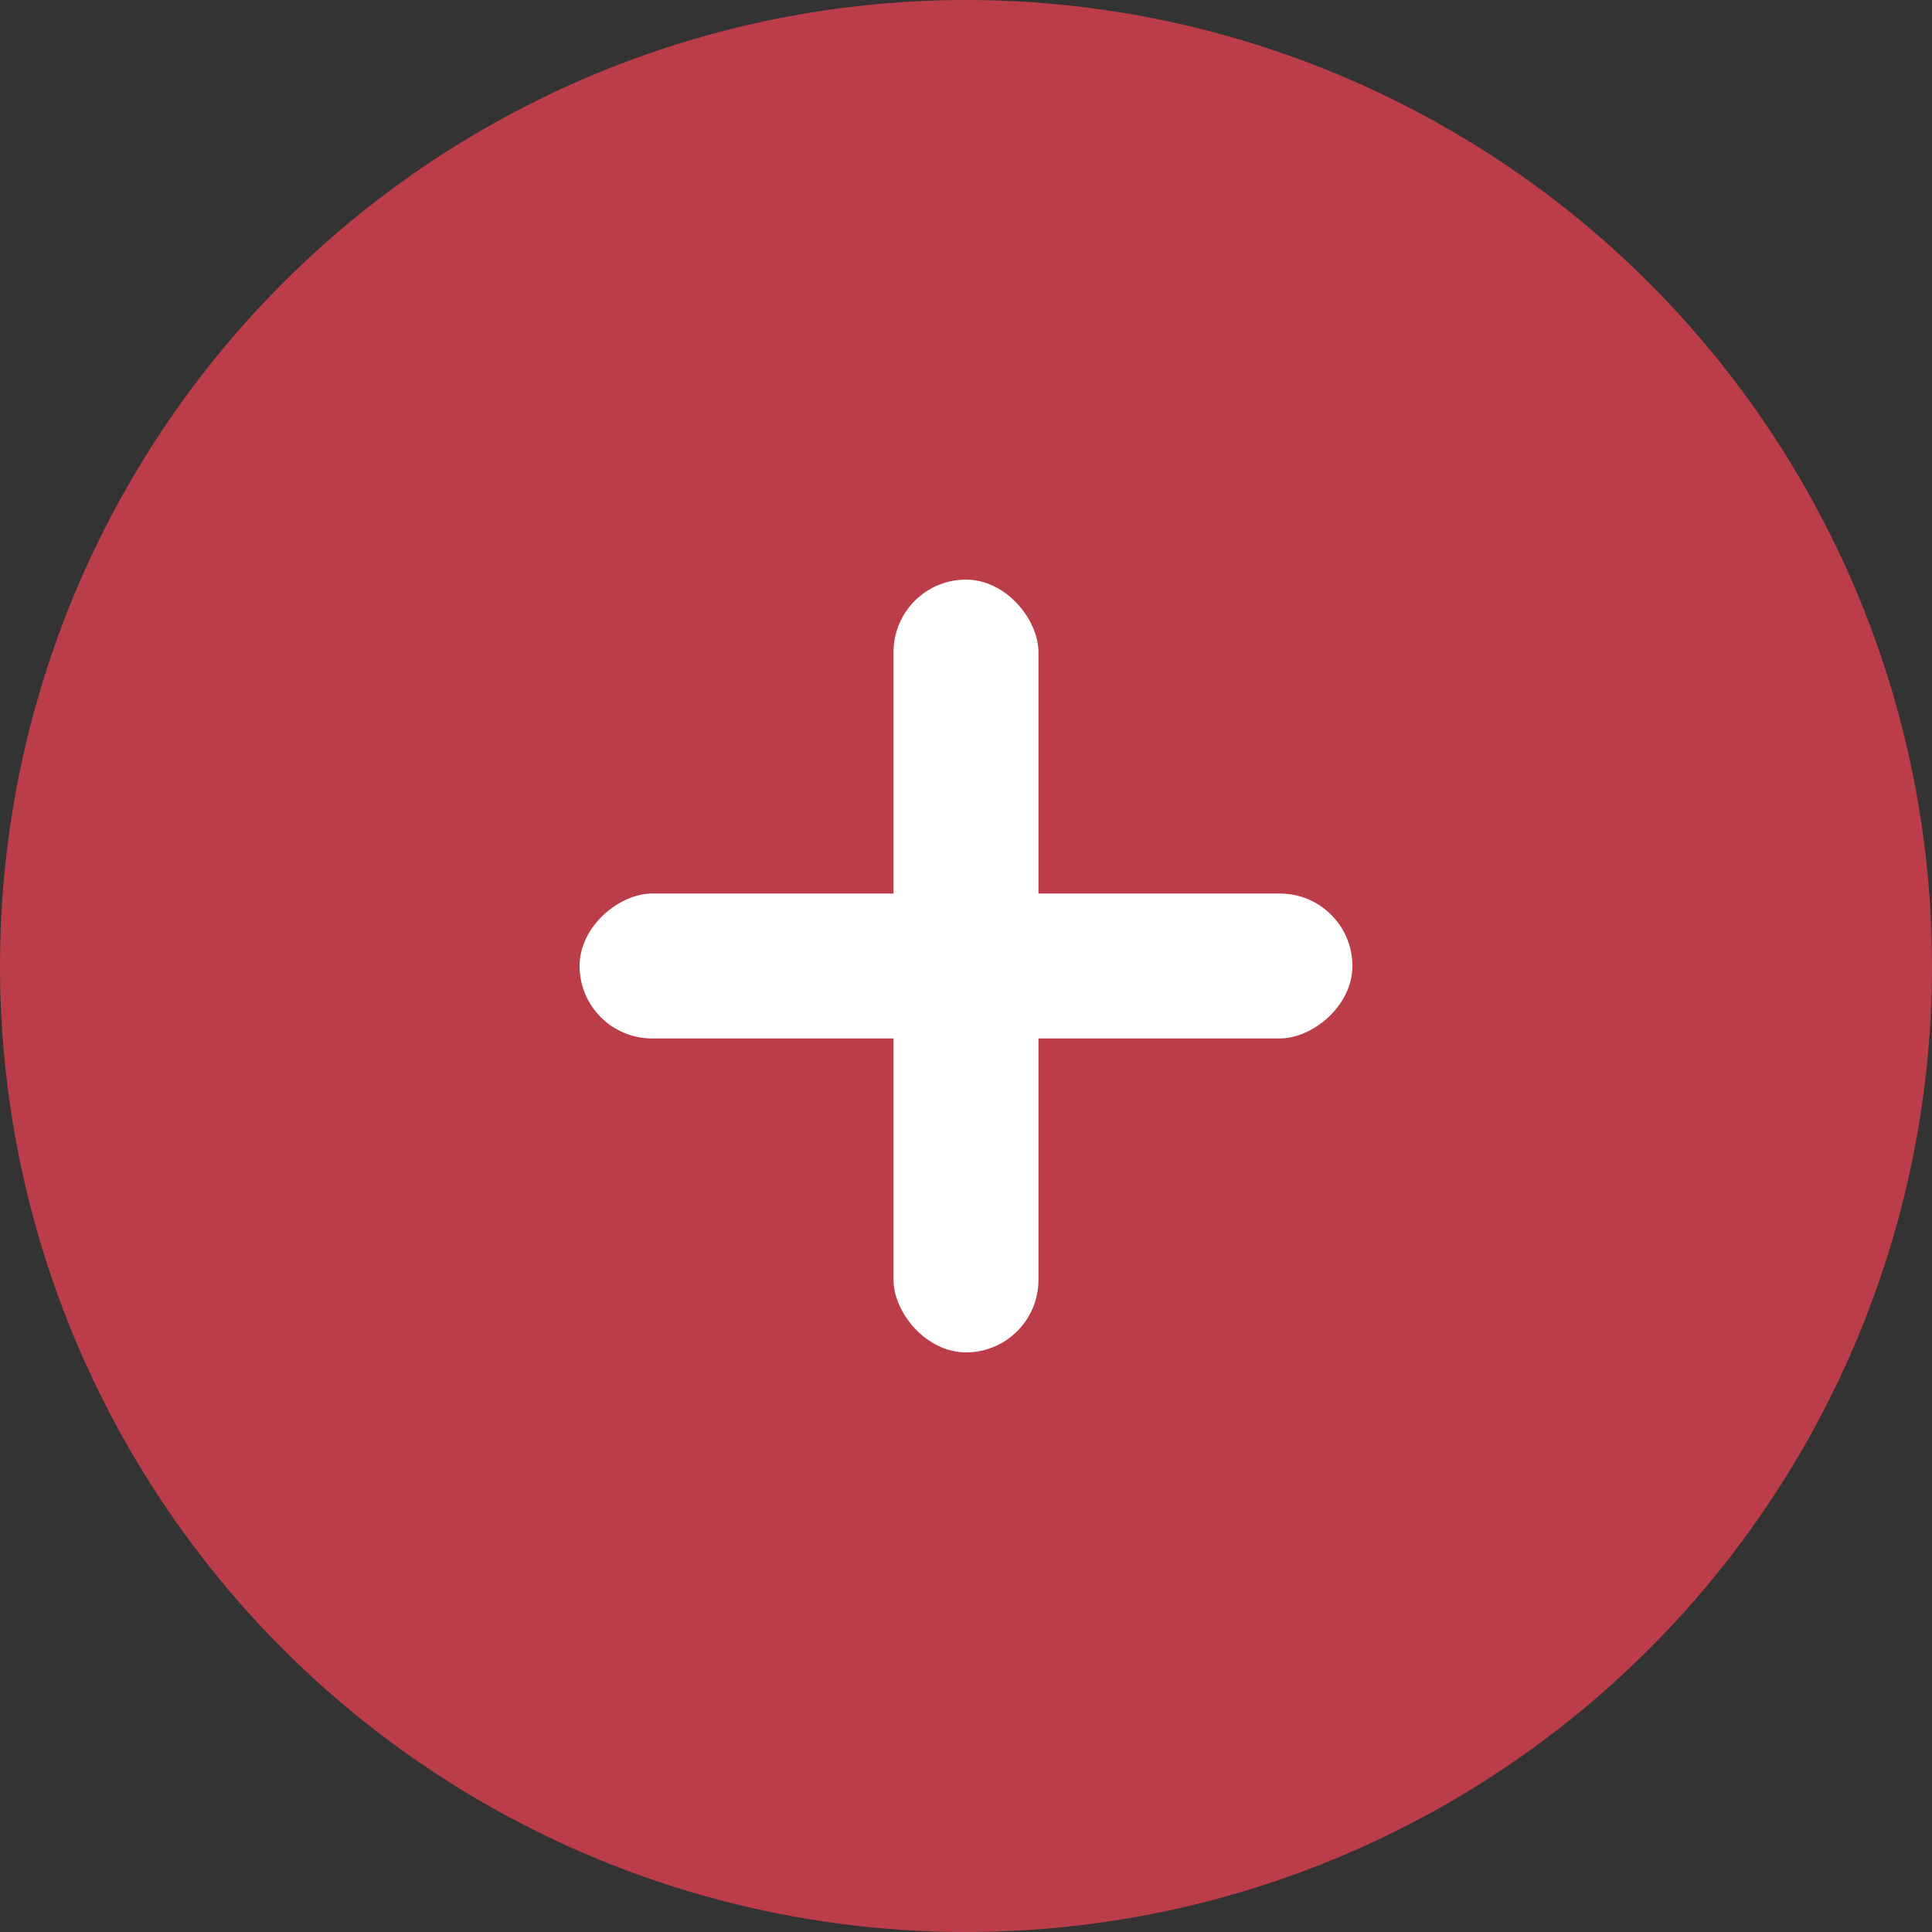
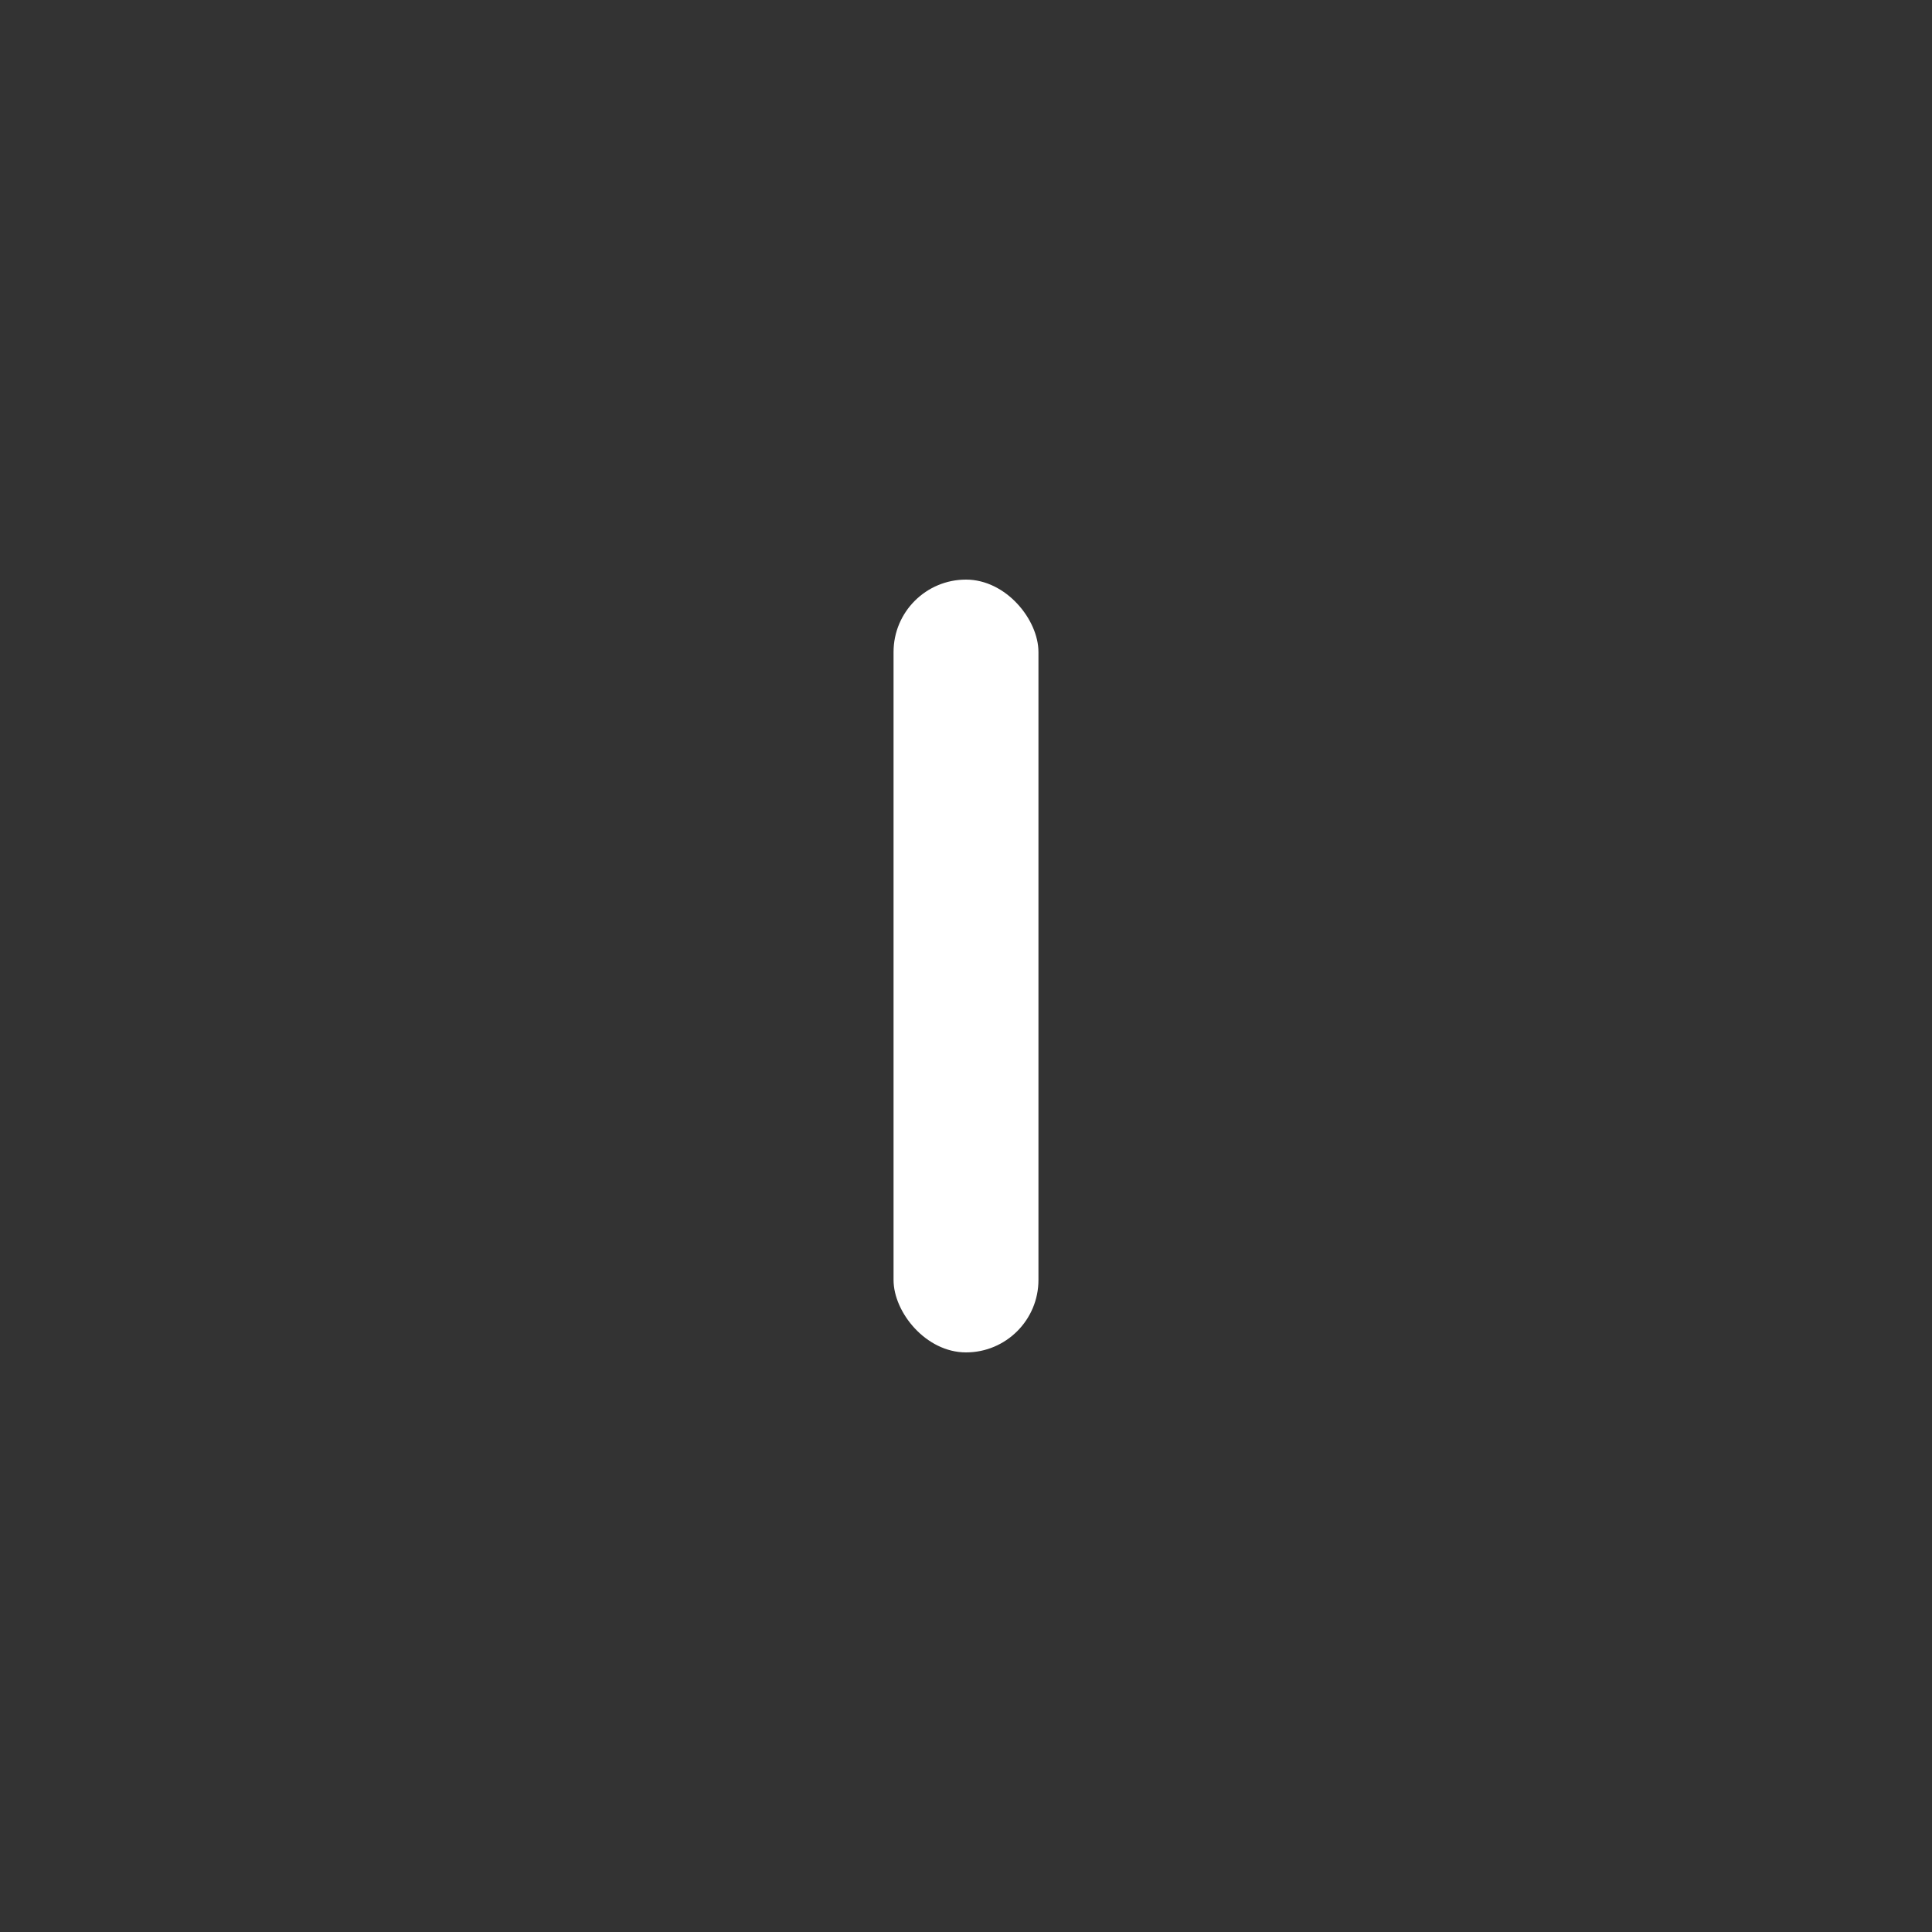
<svg xmlns="http://www.w3.org/2000/svg" width="48" height="48" viewBox="0 0 48 48">
  <rect x="0" y="0" width="48" height="48" fill="#333333" stroke="none" />
  <g id="Groupe_136" data-name="Groupe 136" transform="translate(-1272 -2345)">
-     <circle id="Ellipse_34" data-name="Ellipse 34" cx="24" cy="24" r="24" transform="translate(1272 2345)" fill="#BB3D49" />
    <g id="Groupe_135" data-name="Groupe 135" transform="translate(1286.4 2359.4)">
      <rect id="Rectangle_102" data-name="Rectangle 102" width="3.6" height="19.2" rx="1.8" transform="translate(7.8)" fill="#fff" />
-       <rect id="Rectangle_103" data-name="Rectangle 103" width="3.6" height="19.2" rx="1.8" transform="translate(0 11.4) rotate(-90)" fill="#fff" />
    </g>
  </g>
</svg>